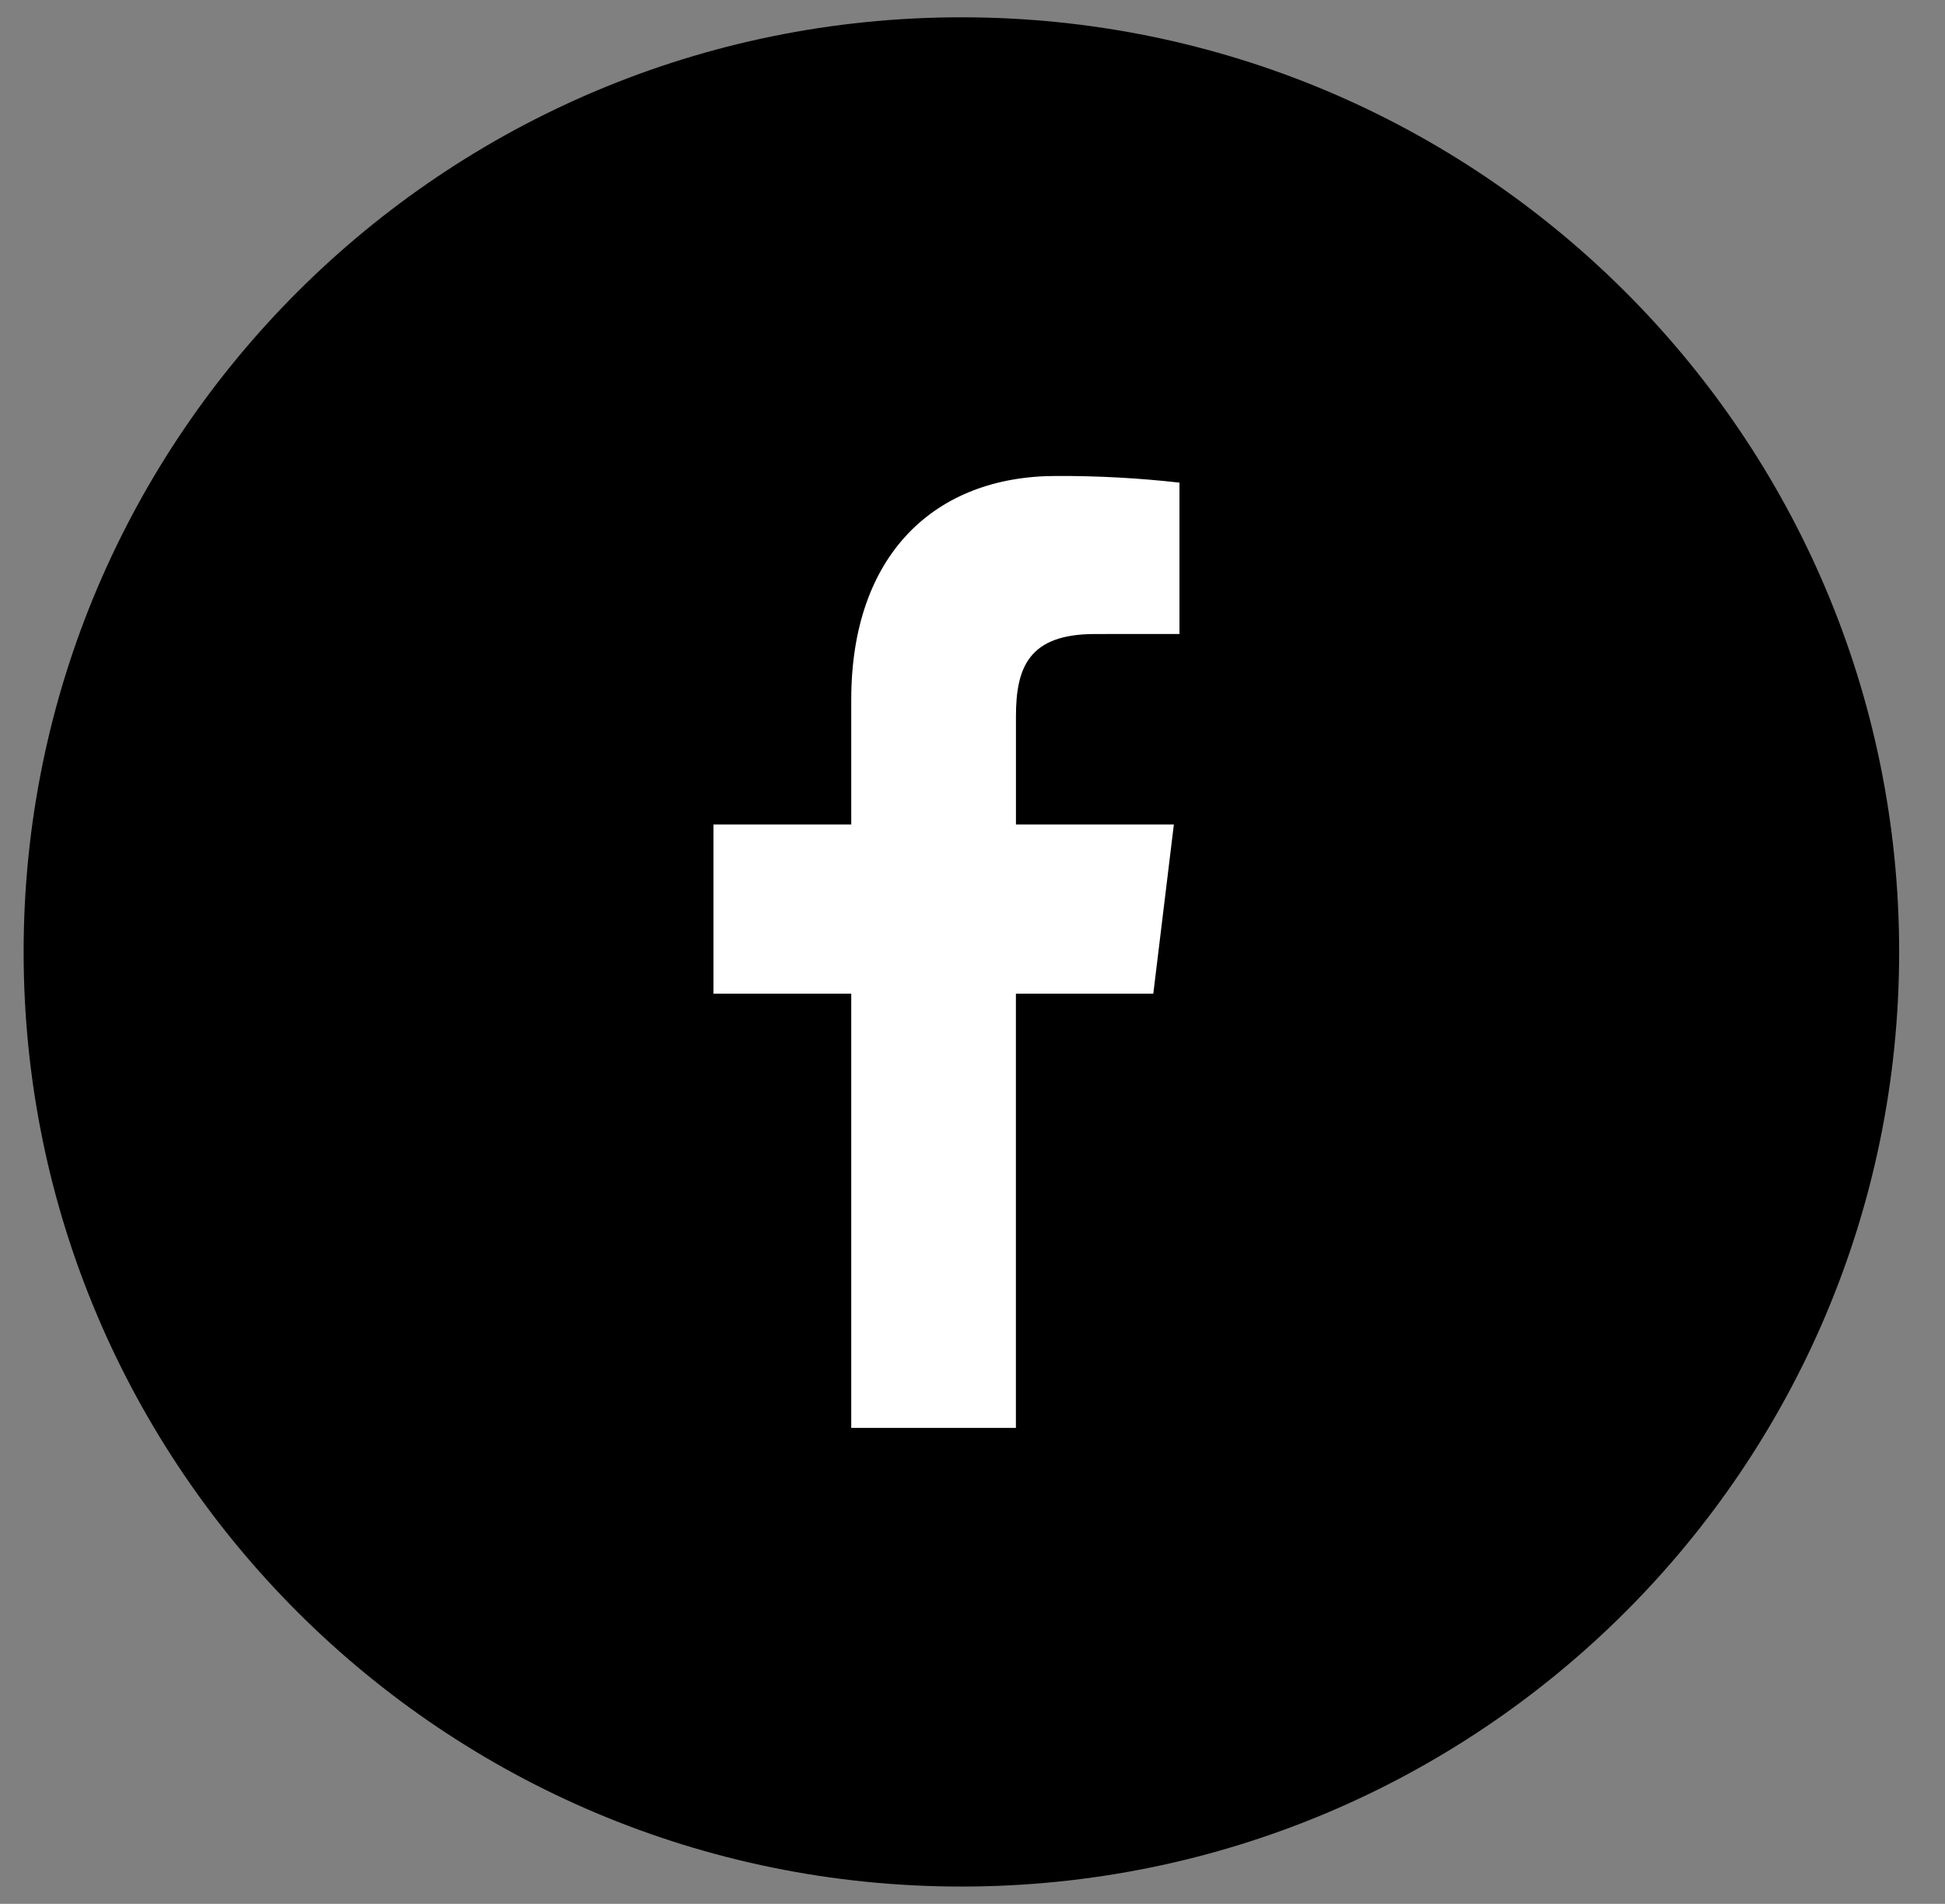
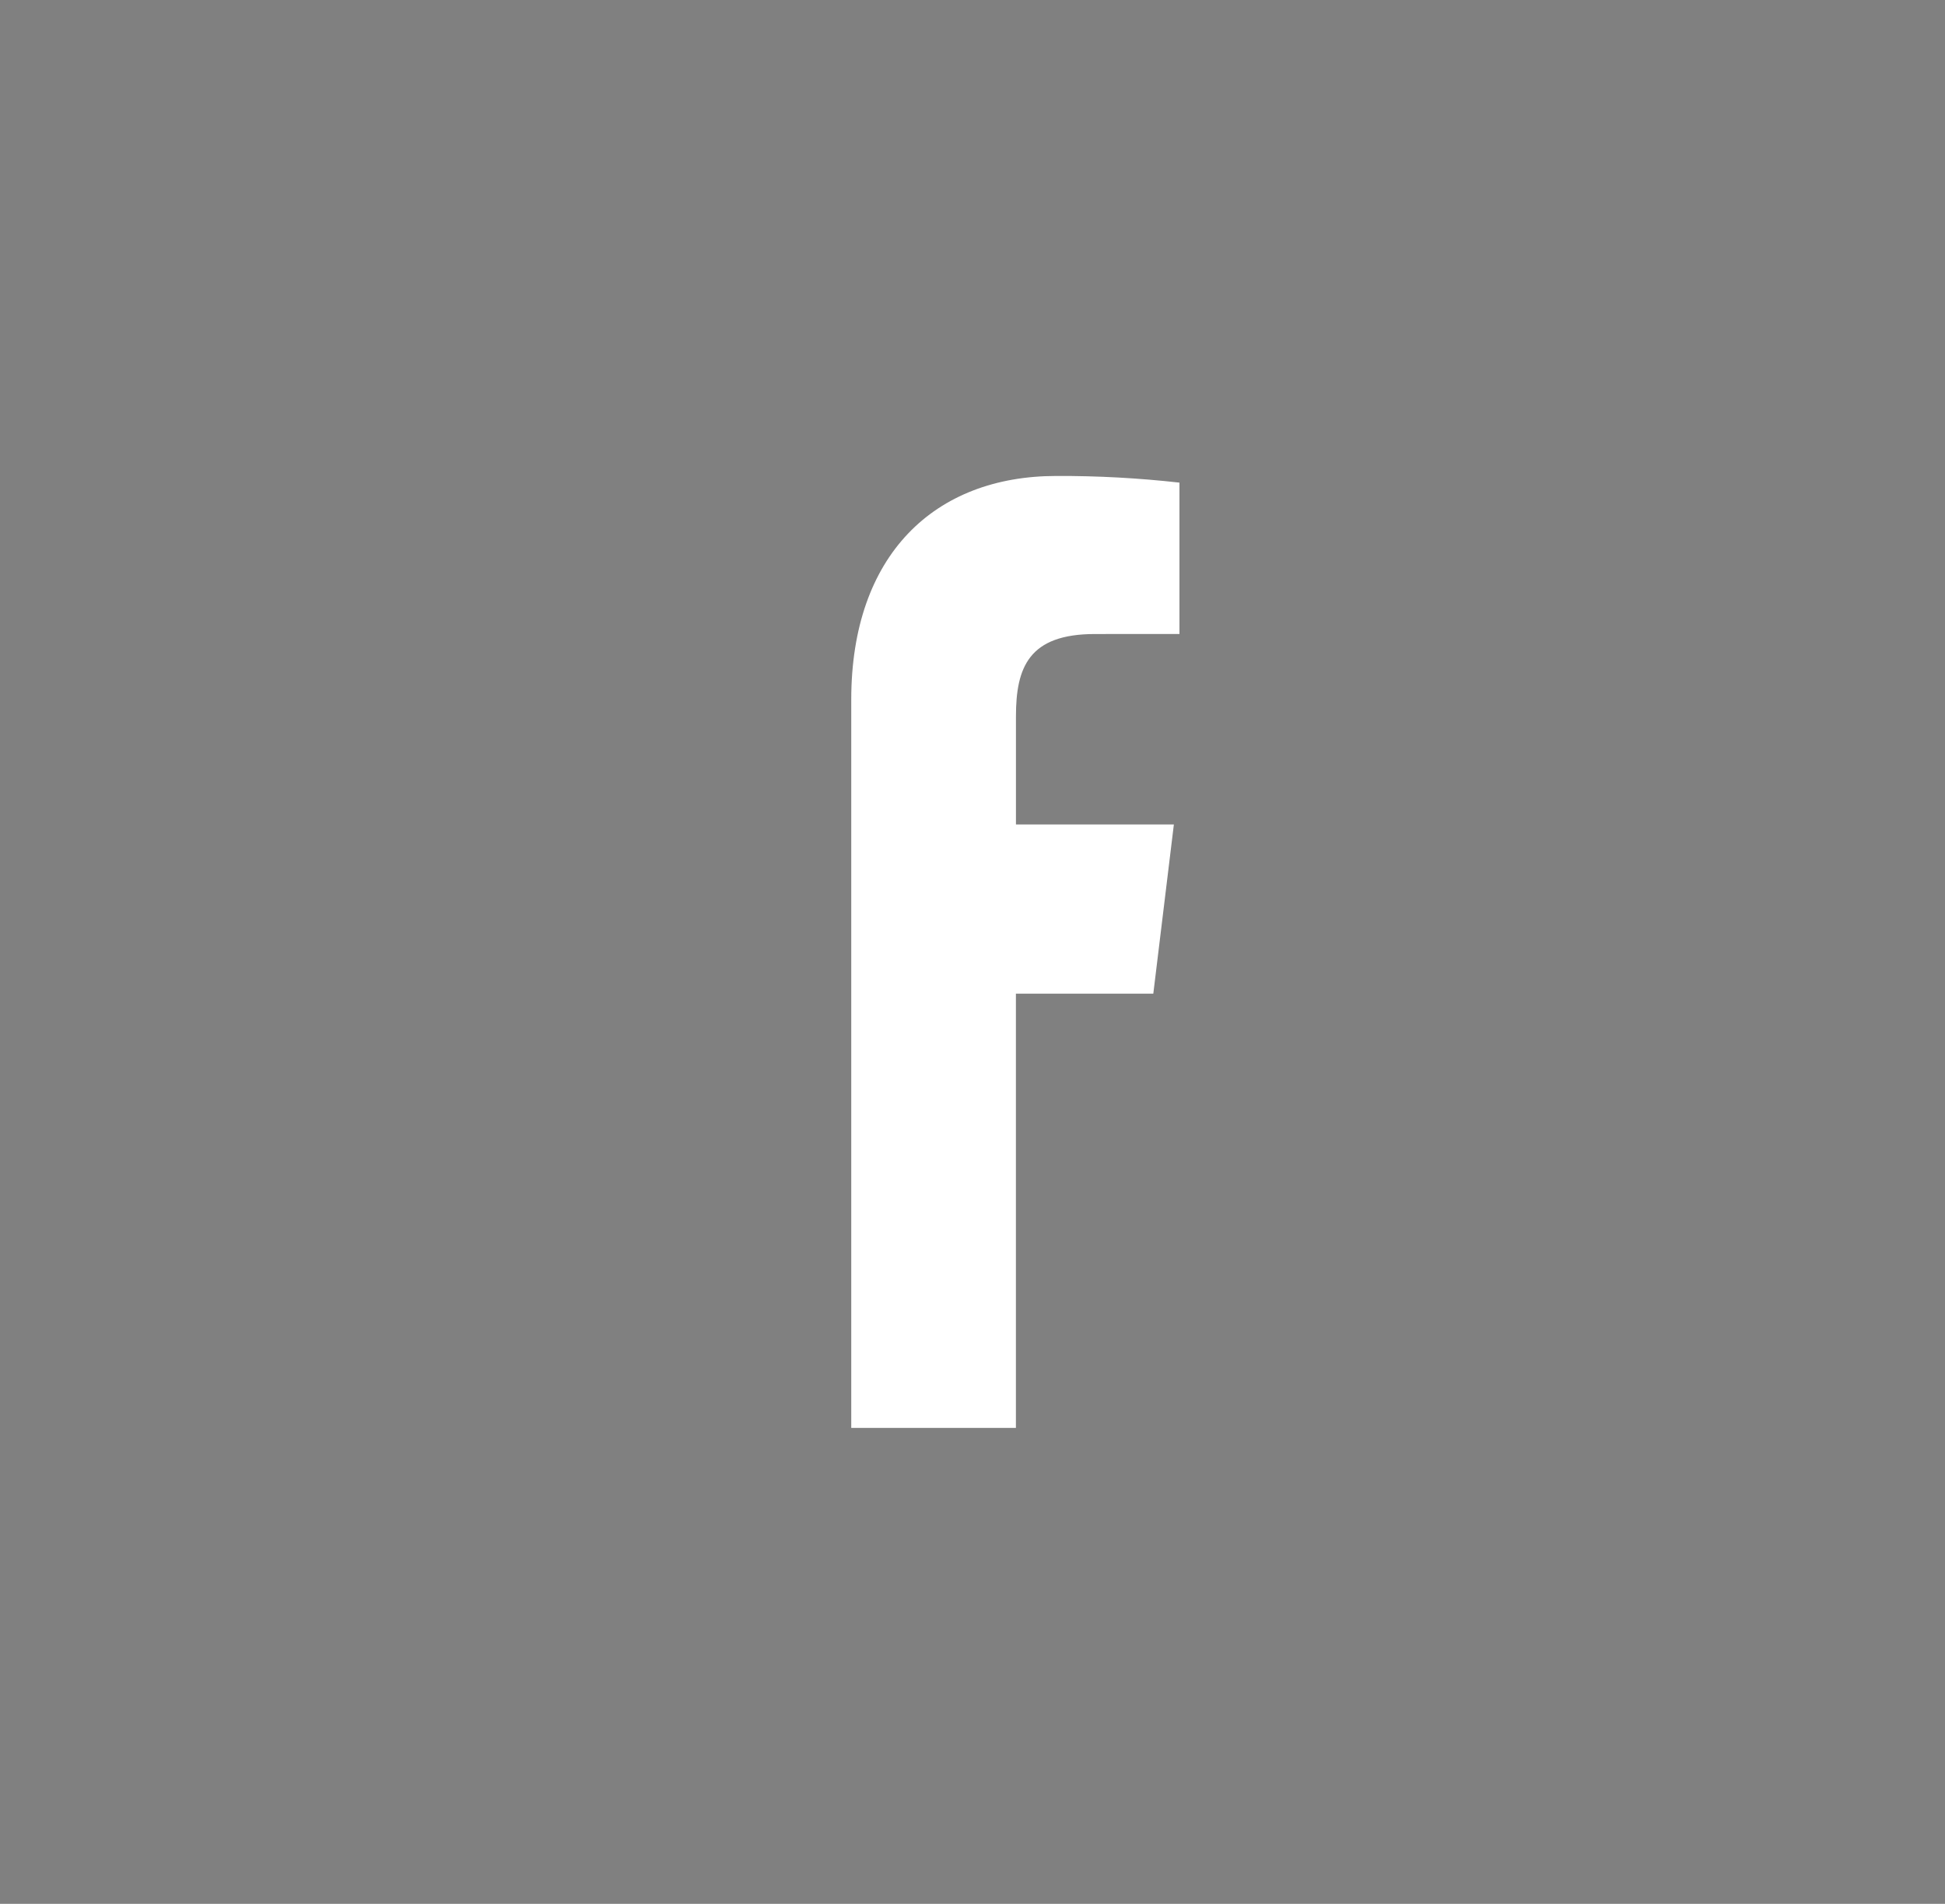
<svg xmlns="http://www.w3.org/2000/svg" width="47" height="46" viewBox="0 0 47 46" fill="none">
  <rect x="0" y="0" width="47" height="46" fill="#808080" stroke="none" />
-   <path d="M23.232 45.582C35.747 45.582 45.892 35.472 45.892 23C45.892 10.528 35.747 0.418 23.232 0.418C10.717 0.418 0.571 10.528 0.571 23C0.571 35.472 10.717 45.582 23.232 45.582Z" fill="black" />
-   <path d="M24.549 34.5V24.009H27.869L28.366 19.92H24.55V17.31C24.55 16.125 24.859 15.319 26.459 15.319L28.501 15.318V11.661C27.513 11.55 26.52 11.496 25.527 11.5C22.584 11.5 20.57 13.406 20.57 16.905V19.92H17.241V24.009H20.57V34.5H24.549Z" fill="white" />
+   <path d="M24.549 34.5V24.009H27.869L28.366 19.92H24.55V17.31C24.55 16.125 24.859 15.319 26.459 15.319L28.501 15.318V11.661C27.513 11.55 26.52 11.496 25.527 11.5C22.584 11.5 20.57 13.406 20.57 16.905V19.92V24.009H20.57V34.5H24.549Z" fill="white" />
</svg>